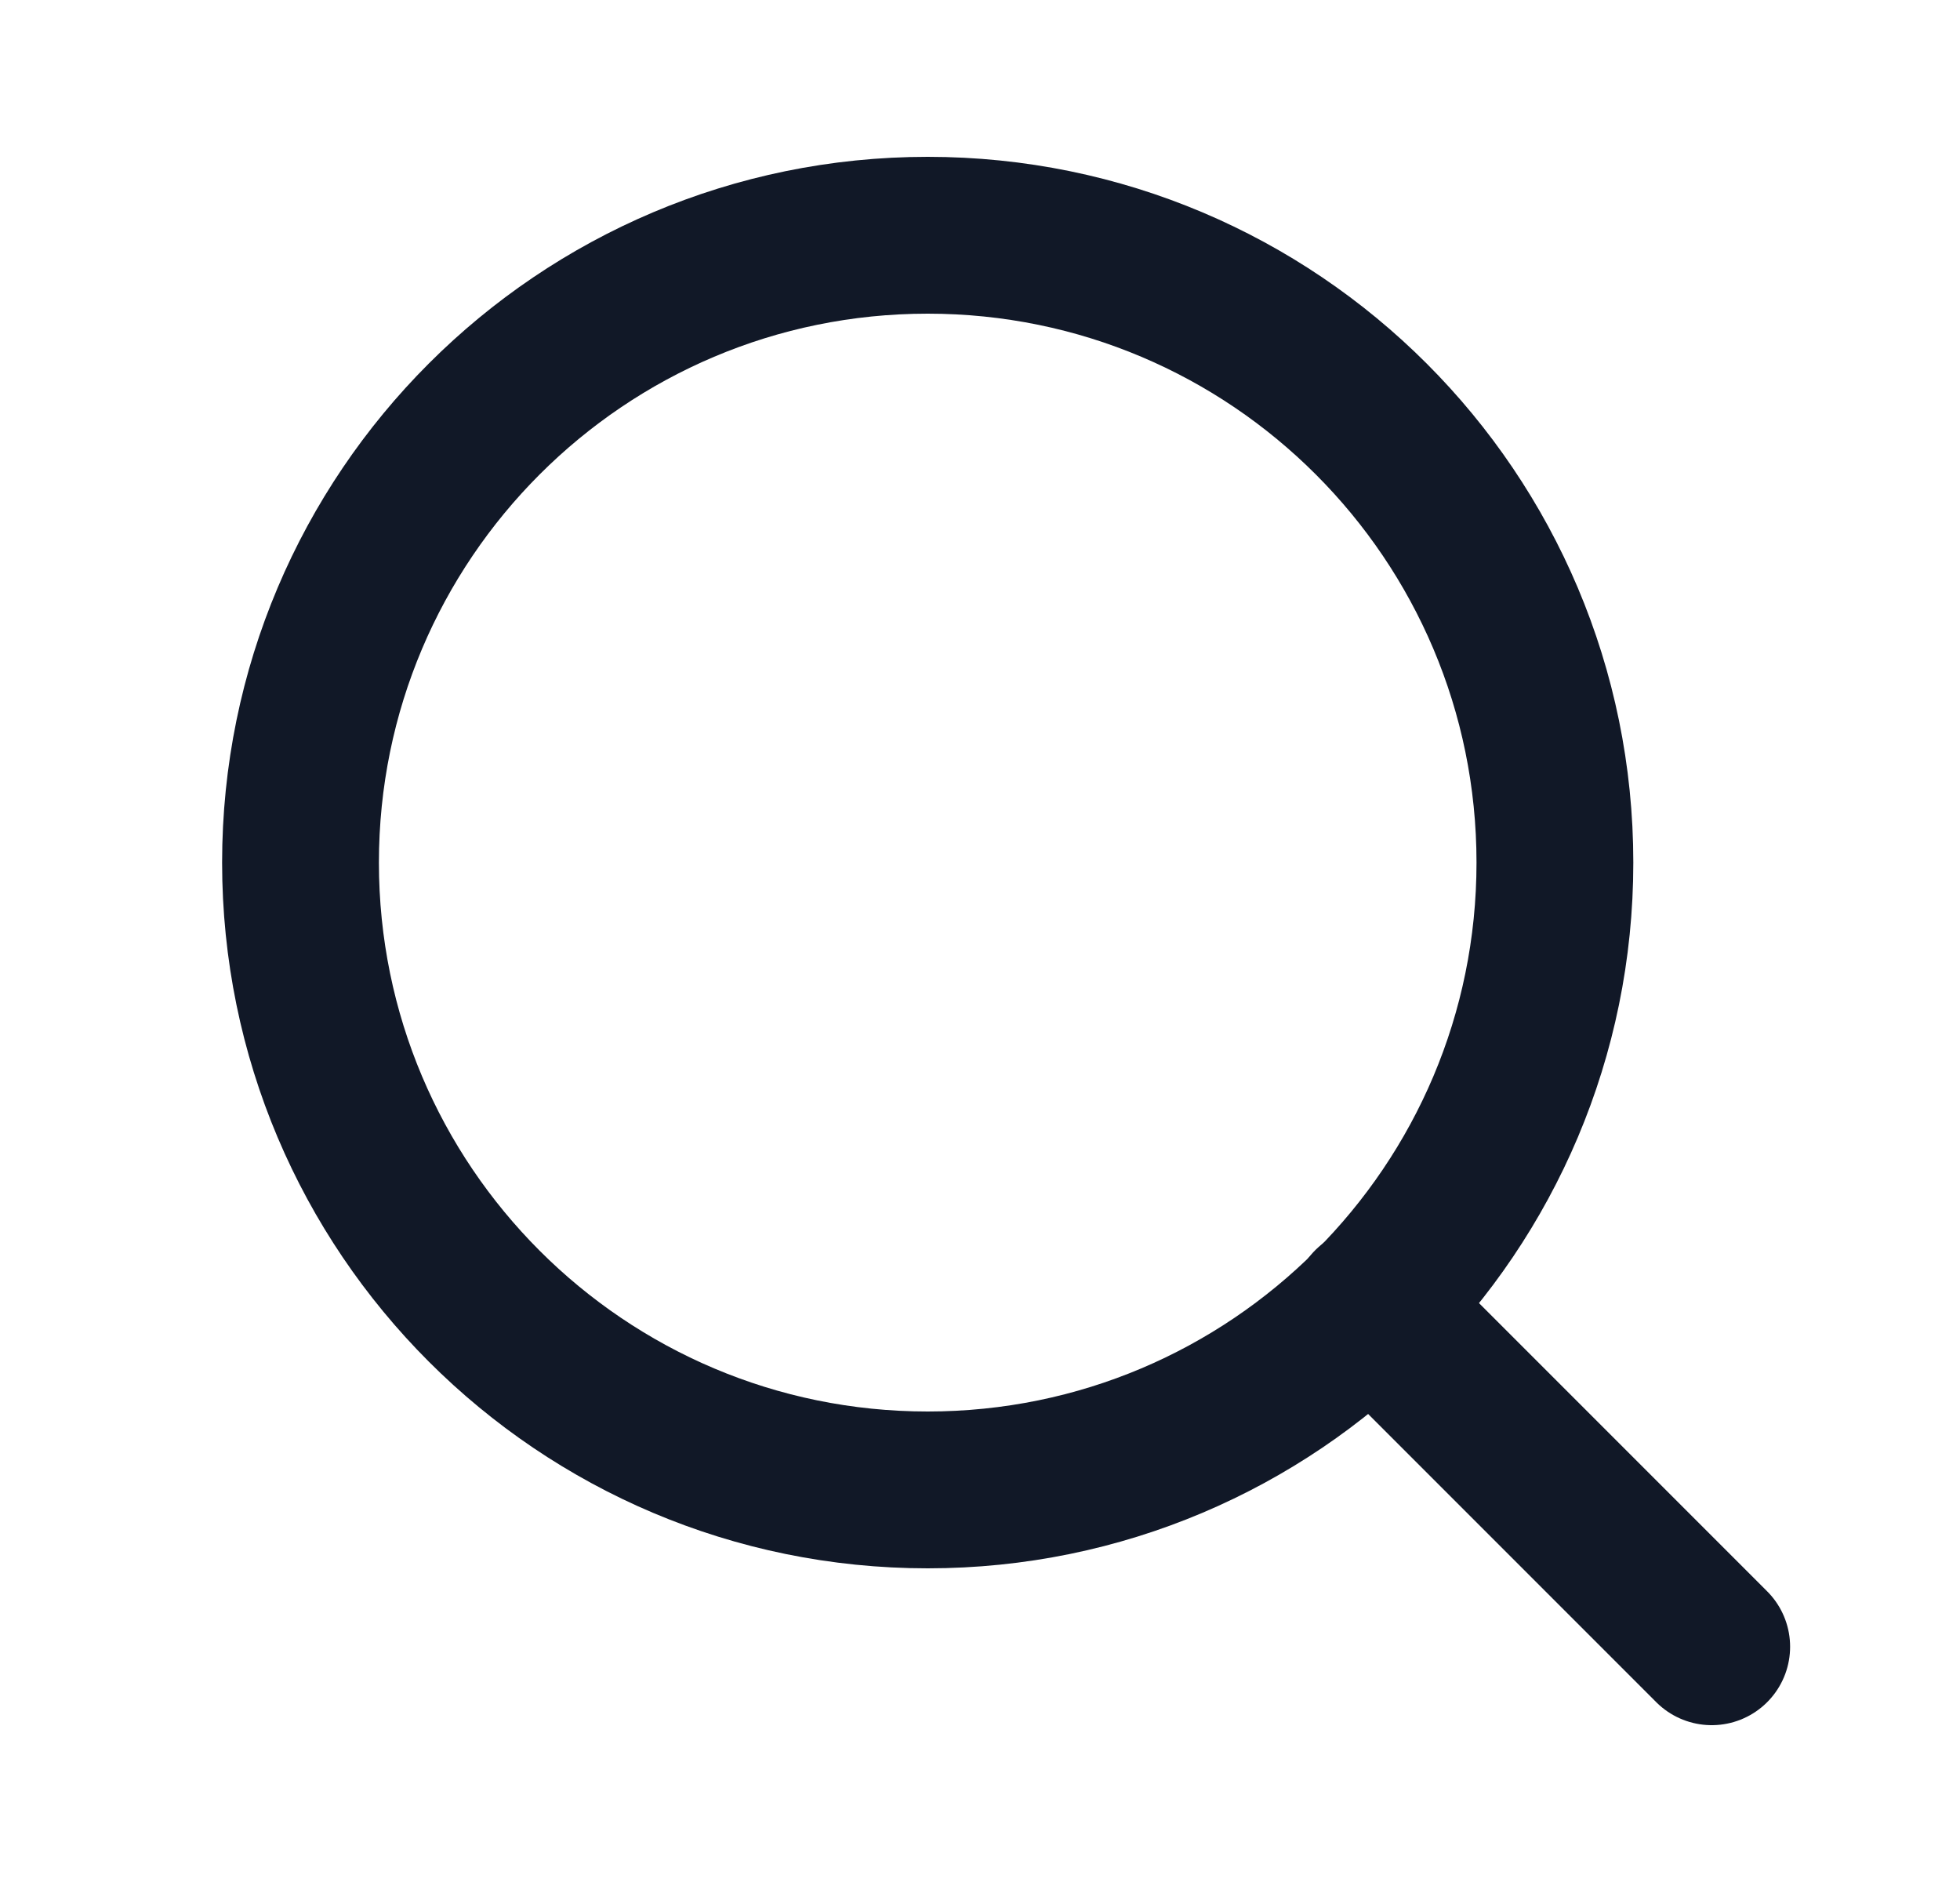
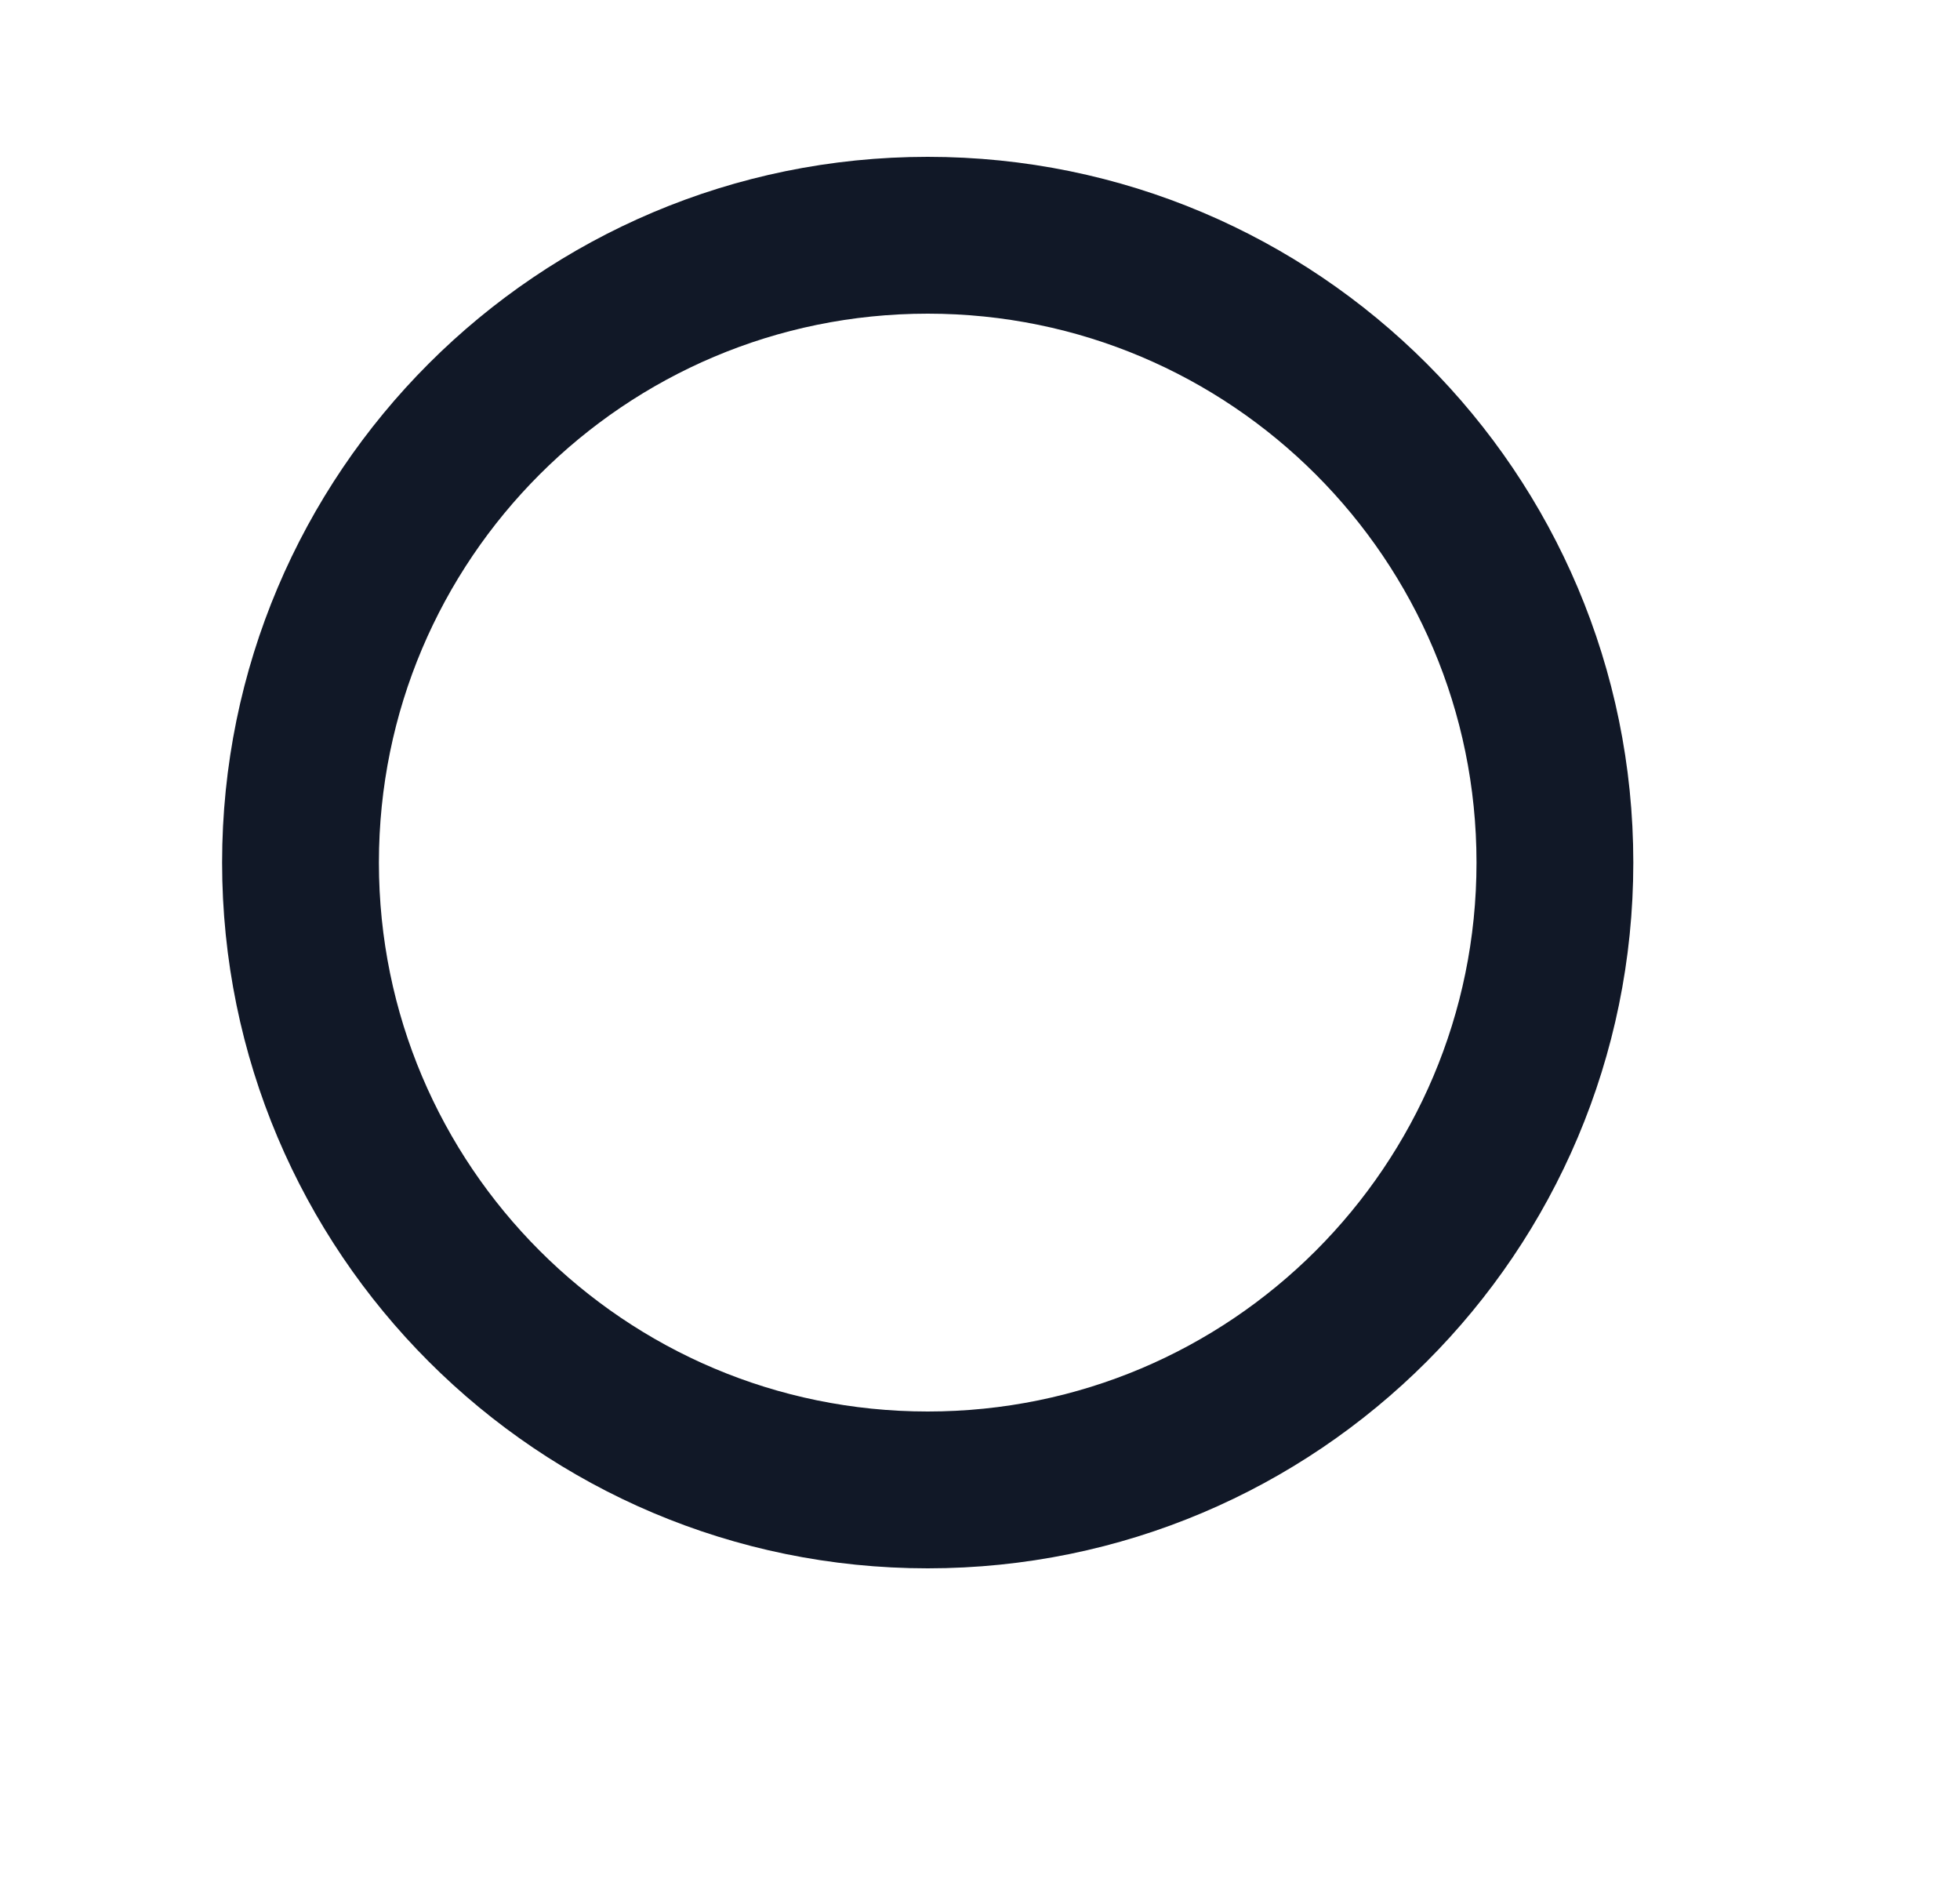
<svg xmlns="http://www.w3.org/2000/svg" width="25" height="24" viewBox="0 0 25 24" fill="none">
  <path d="M11.833 19C16.252 19 19.833 15.418 19.833 11C19.833 6.582 16.252 3 11.833 3C7.415 3 3.833 6.582 3.833 11C3.833 15.418 7.415 19 11.833 19Z" stroke="#111827" stroke-width="2" stroke-linecap="round" stroke-linejoin="round" />
-   <path d="M21.833 21L17.483 16.65" stroke="#111827" stroke-width="2" stroke-linecap="round" stroke-linejoin="round" />
</svg>